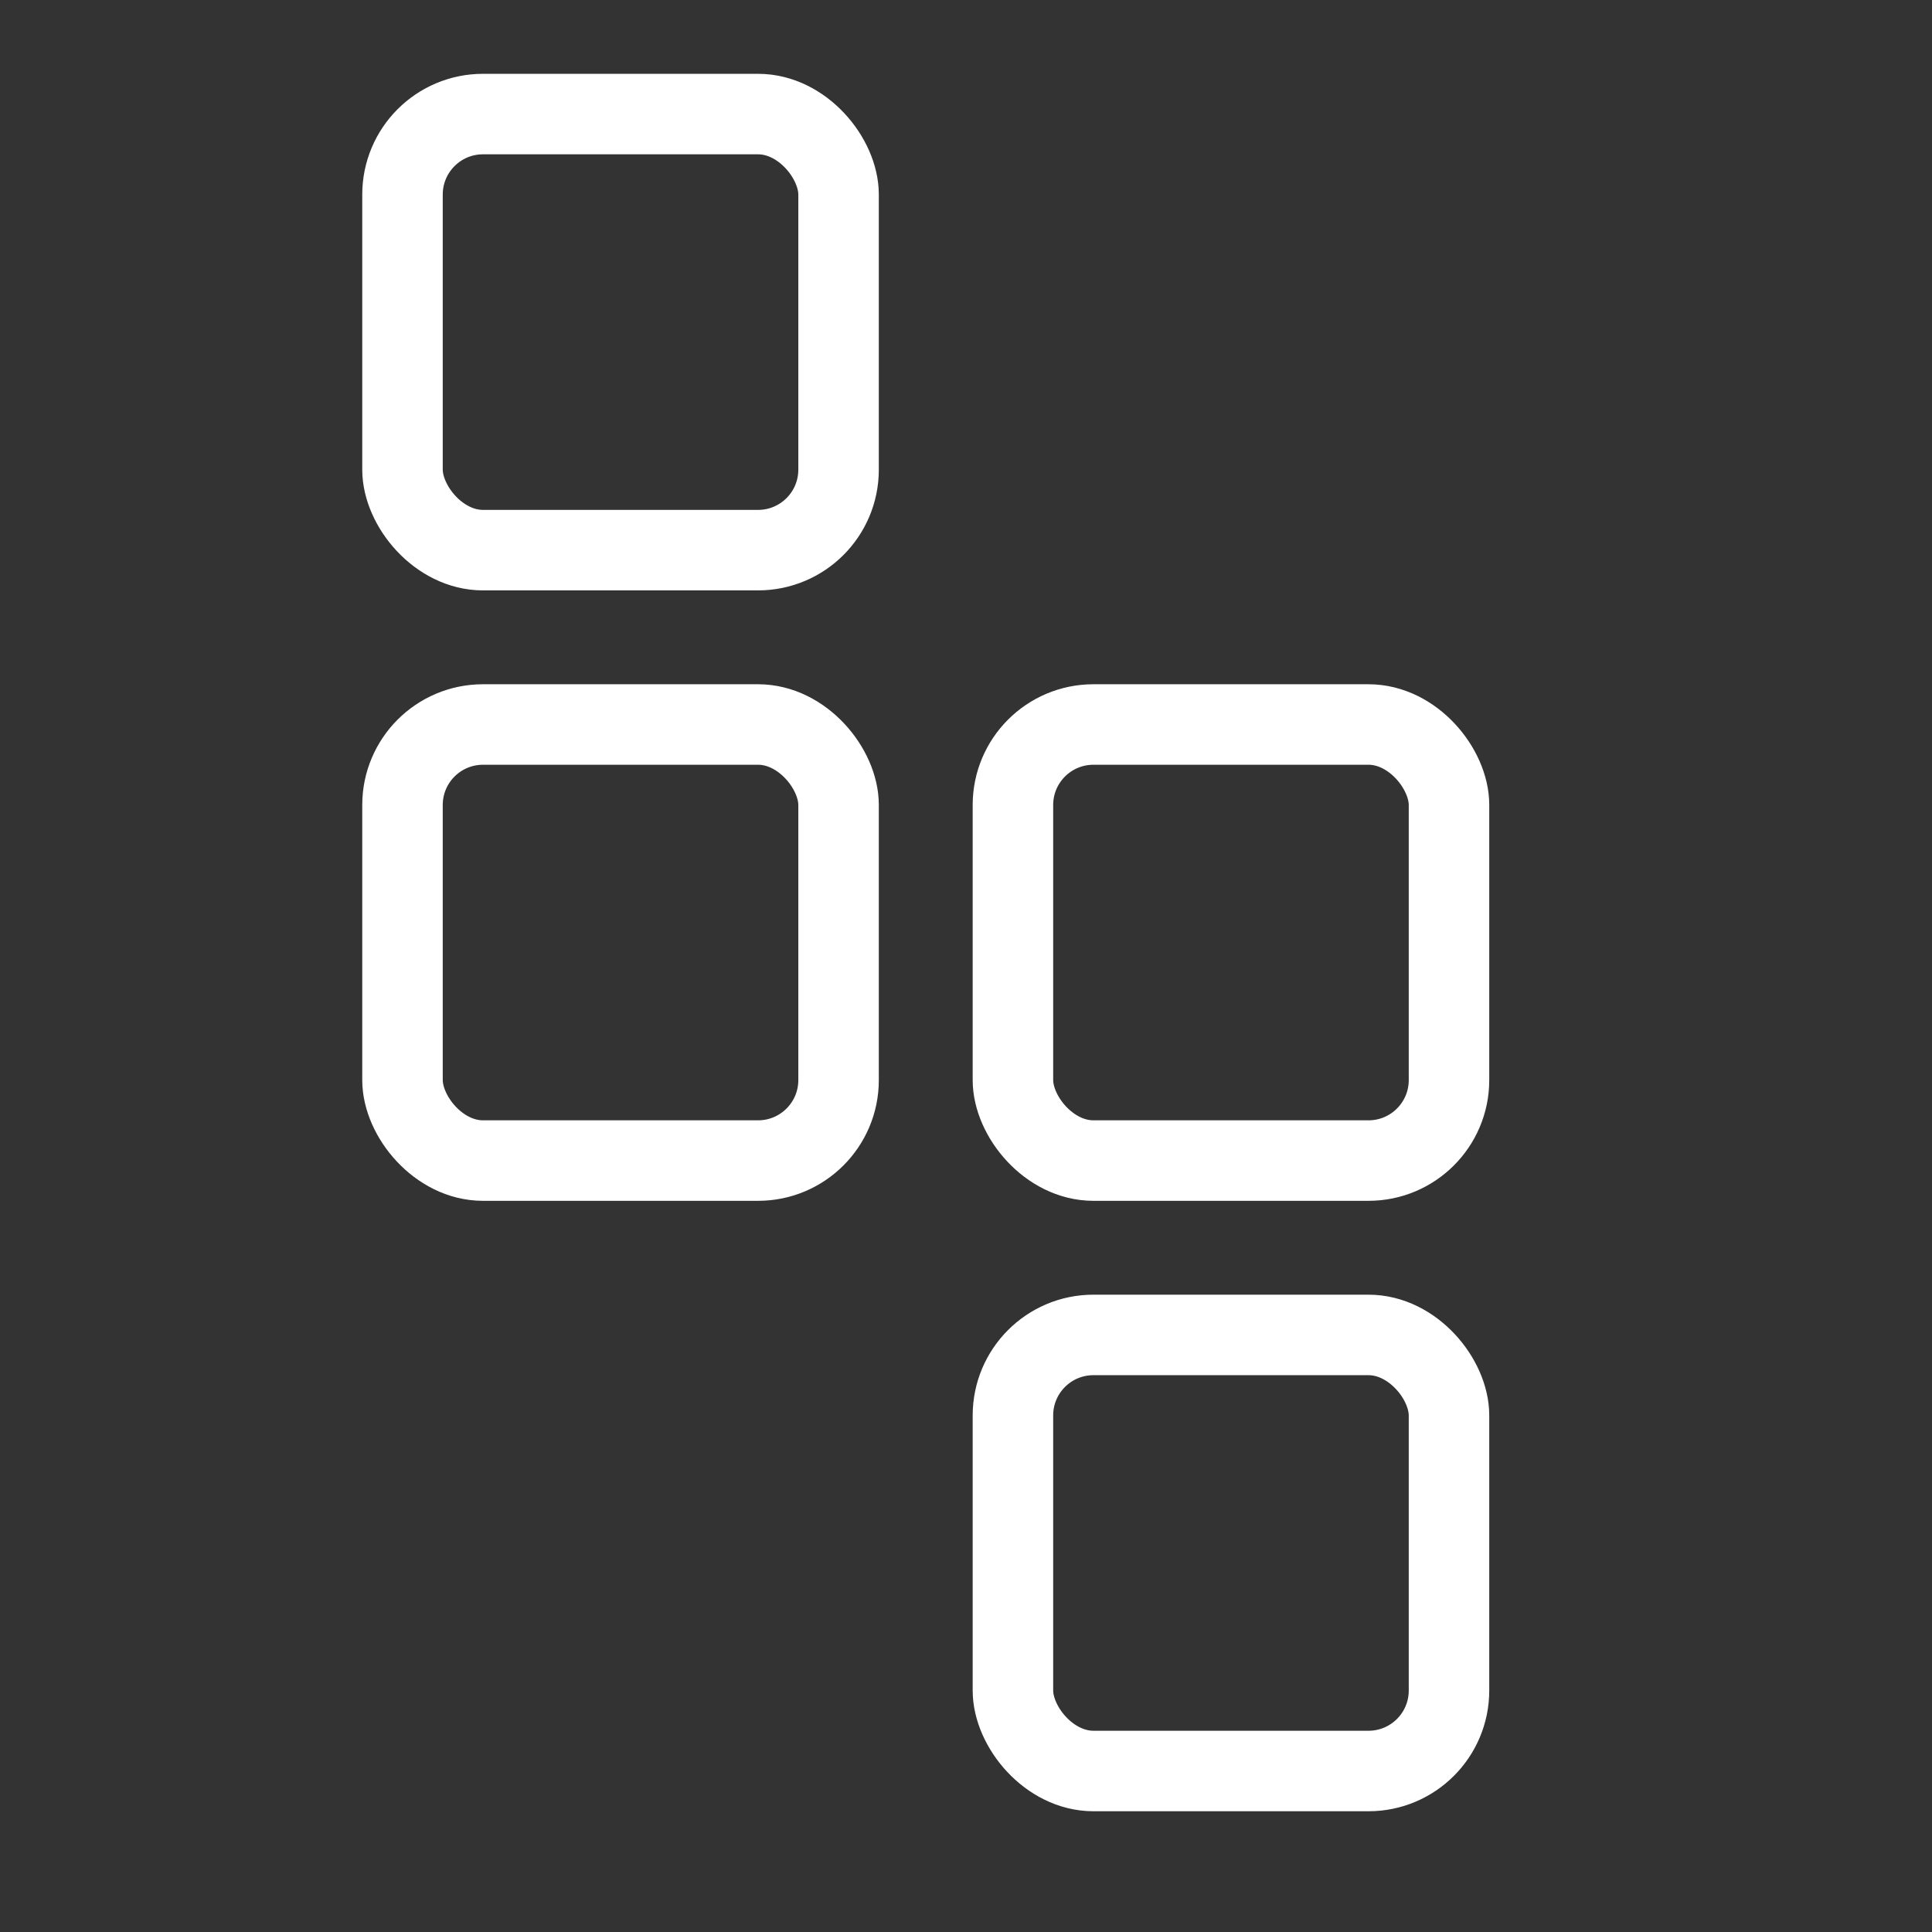
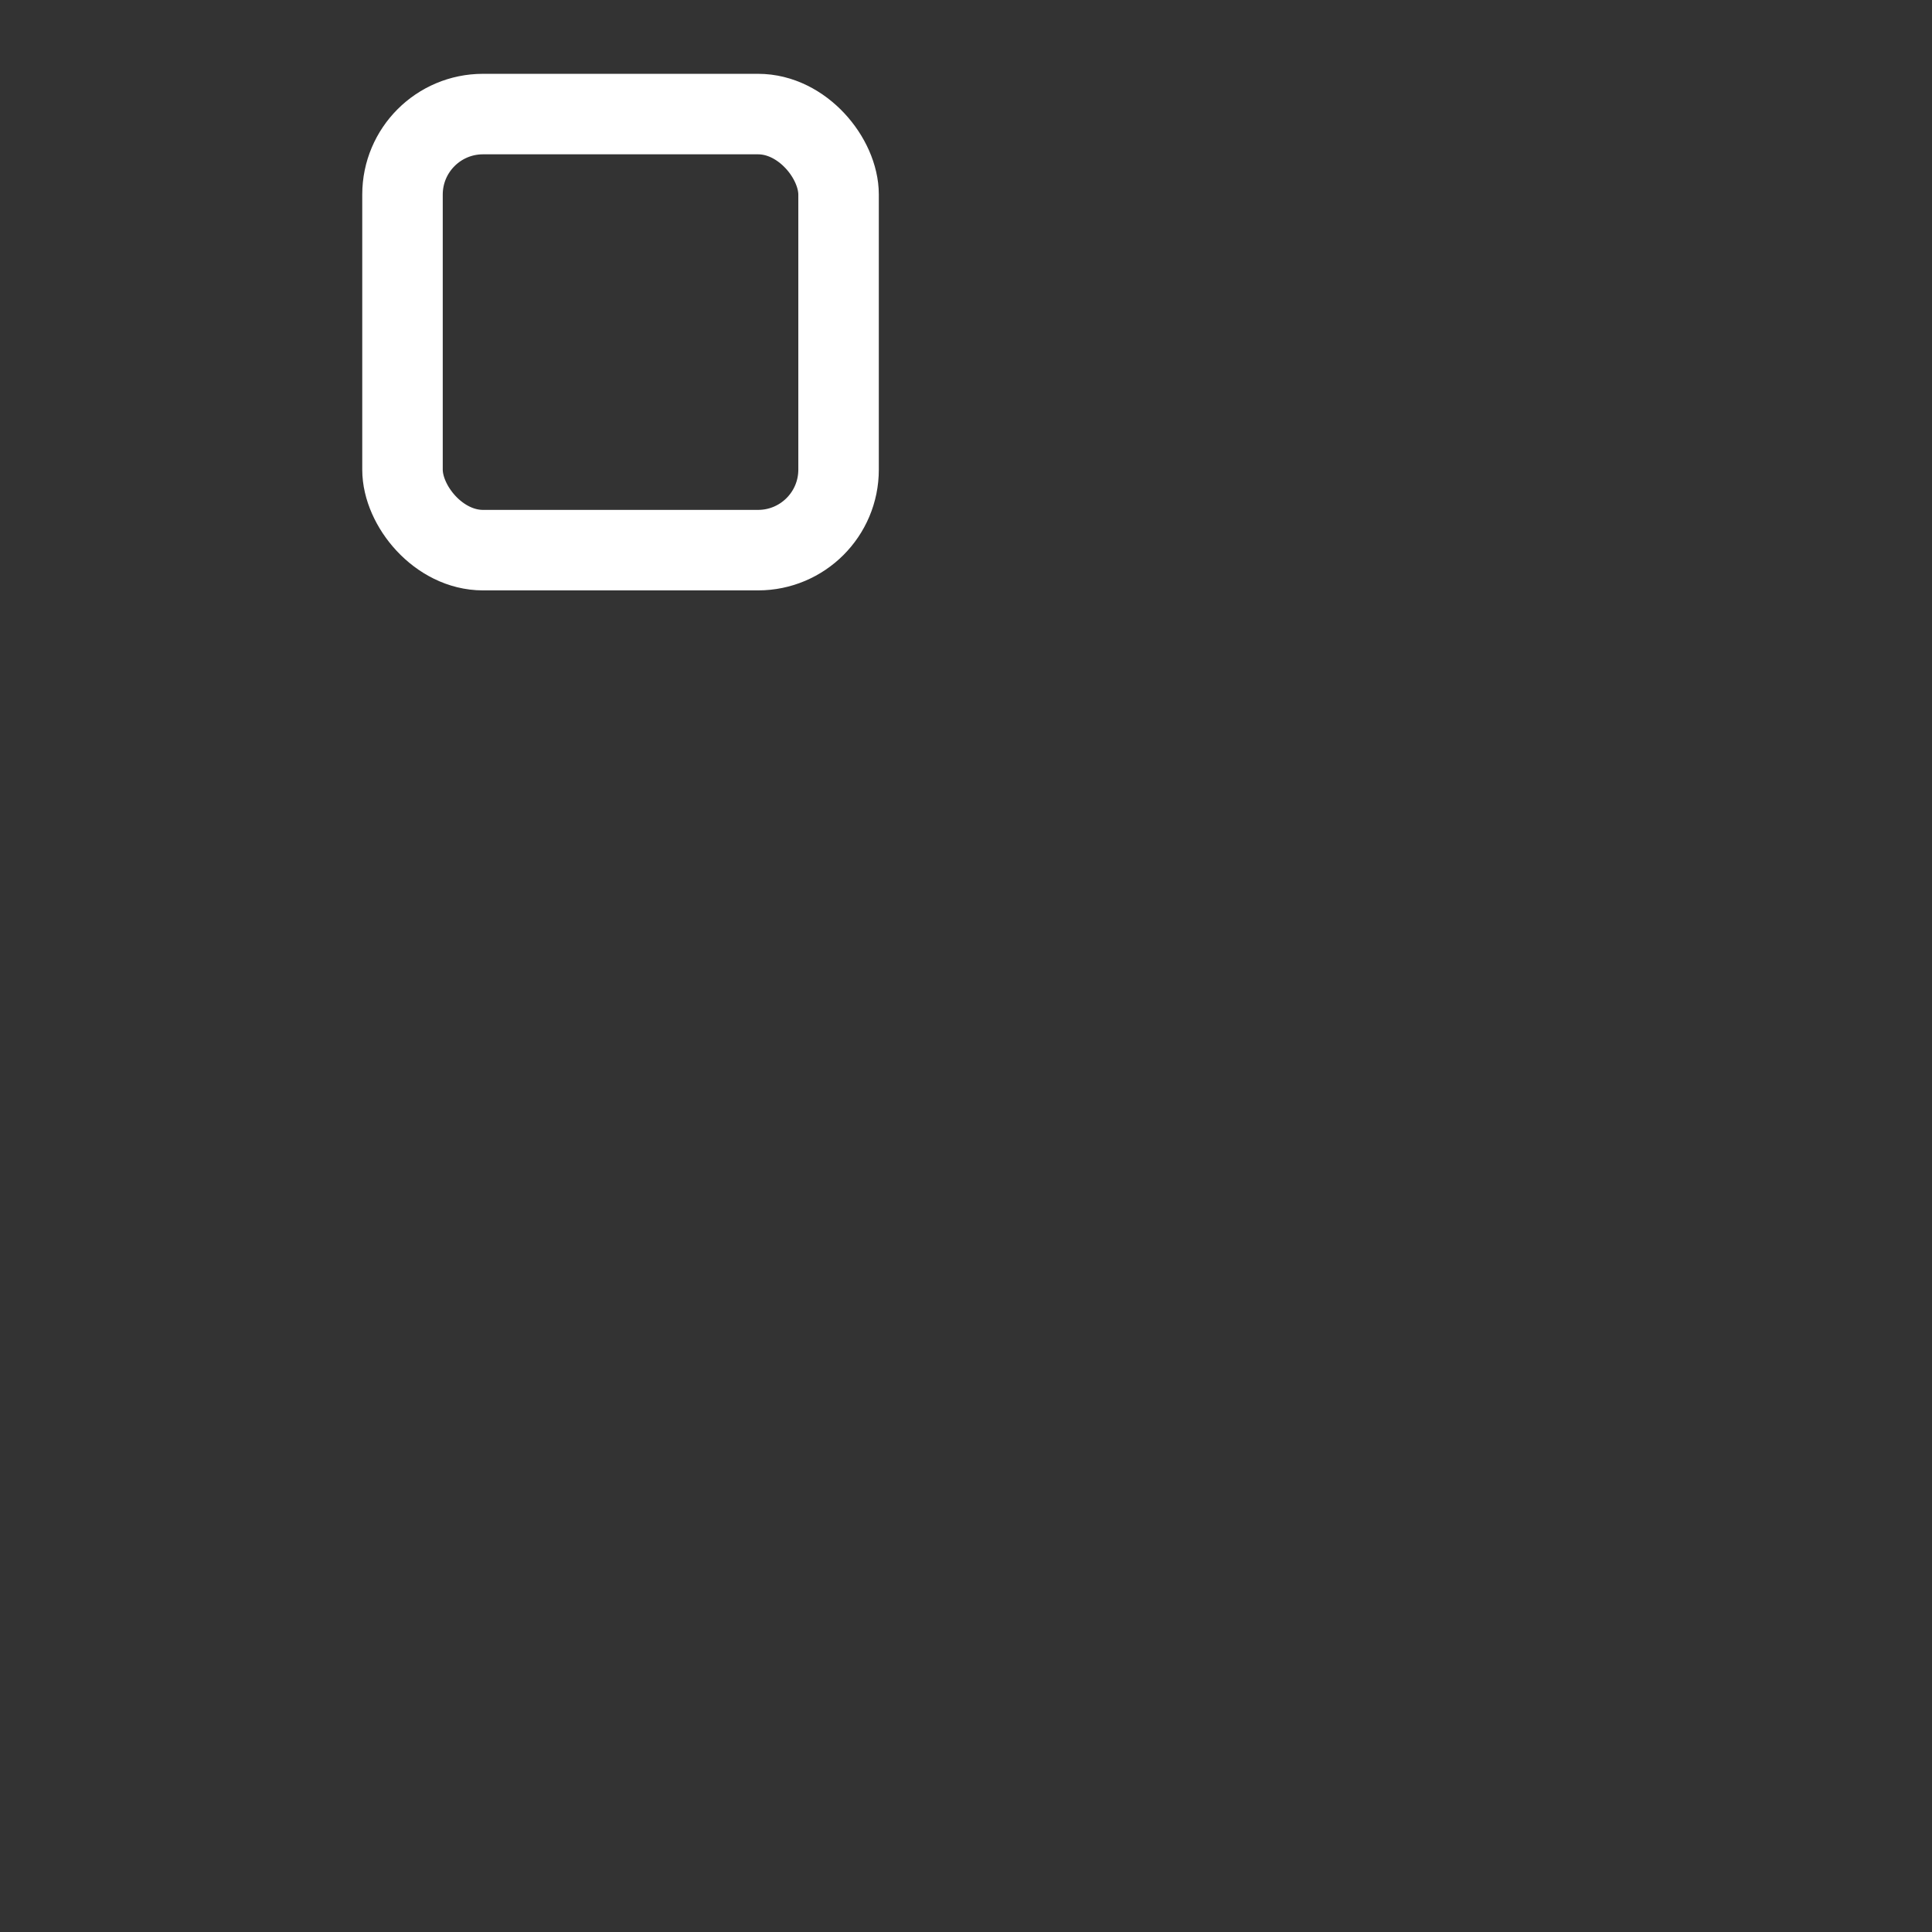
<svg xmlns="http://www.w3.org/2000/svg" fill="none" height="24" viewBox="0 0 24 24" width="24">
  <rect x="0" y="0" width="24" height="24" fill="#333333" stroke="none" />
  <rect height="5.417" rx="1" stroke="white" width="5.417" x="5" y="1.417" />
-   <rect height="5.417" rx="1" stroke="white" width="5.417" x="12.583" y="9" />
-   <rect height="5.417" rx="1" stroke="white" width="5.417" x="5" y="9" />
-   <rect height="5.417" rx="1" stroke="white" width="5.417" x="12.583" y="16.583" />
</svg>